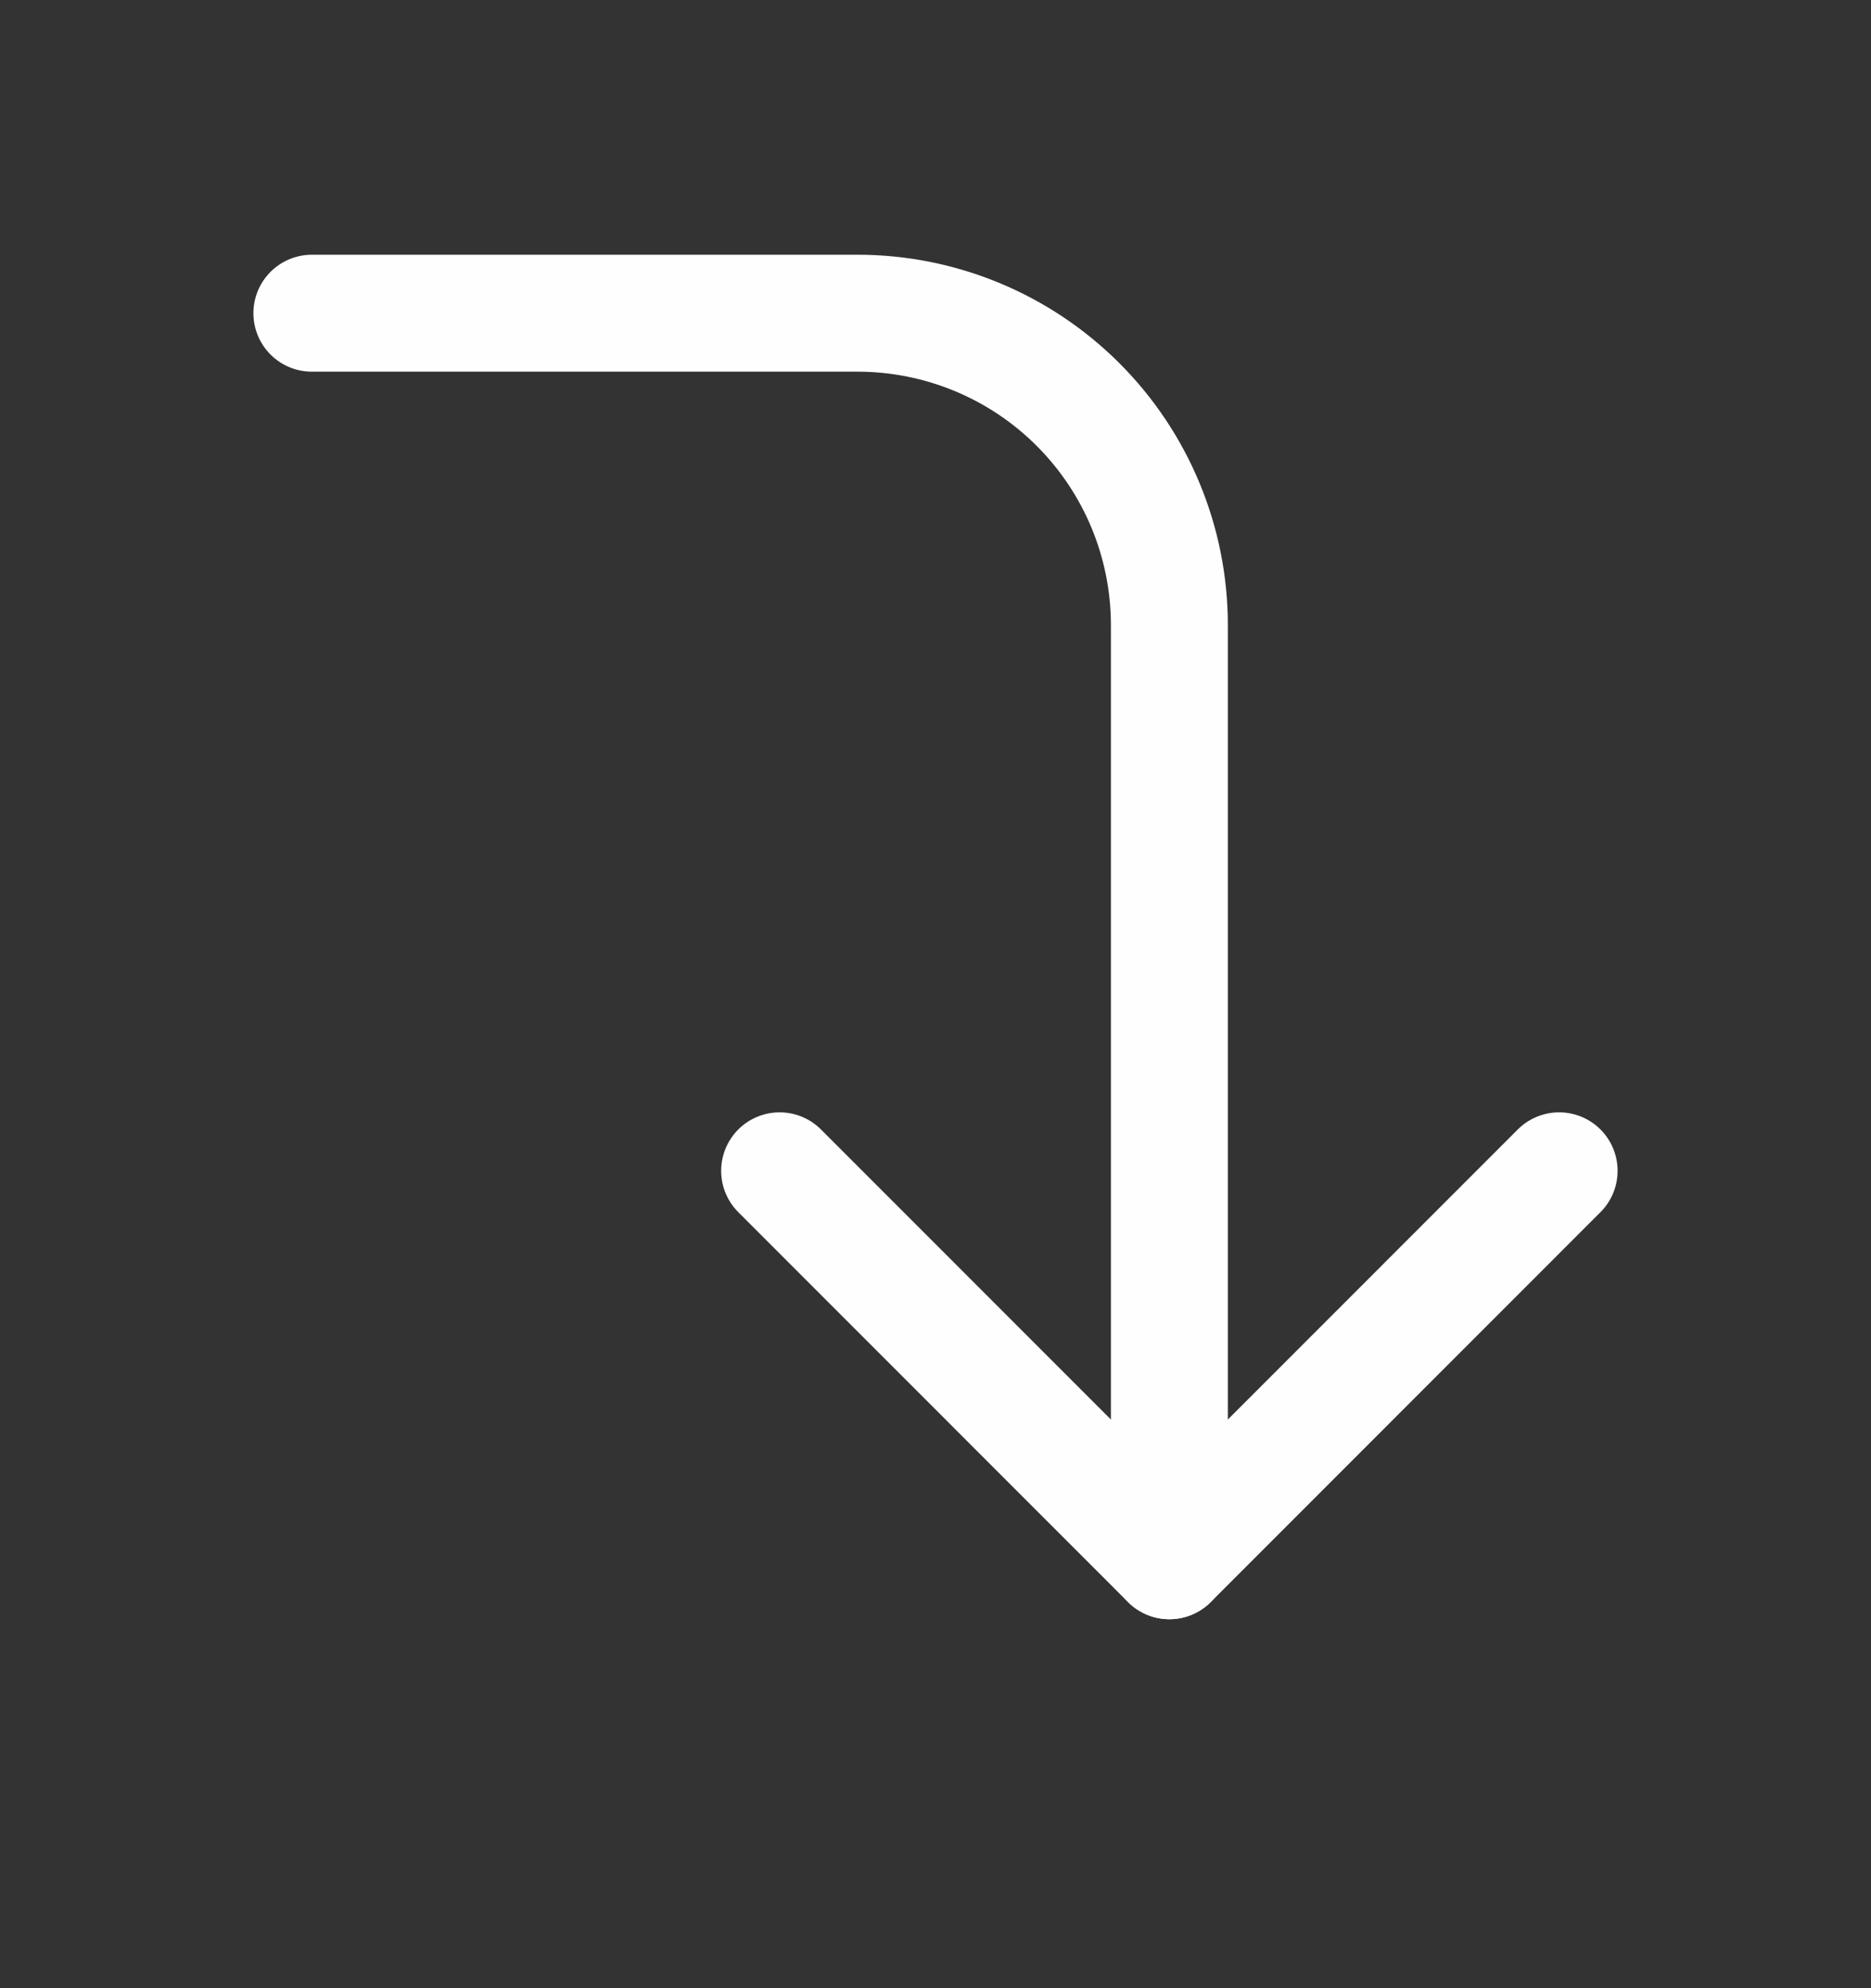
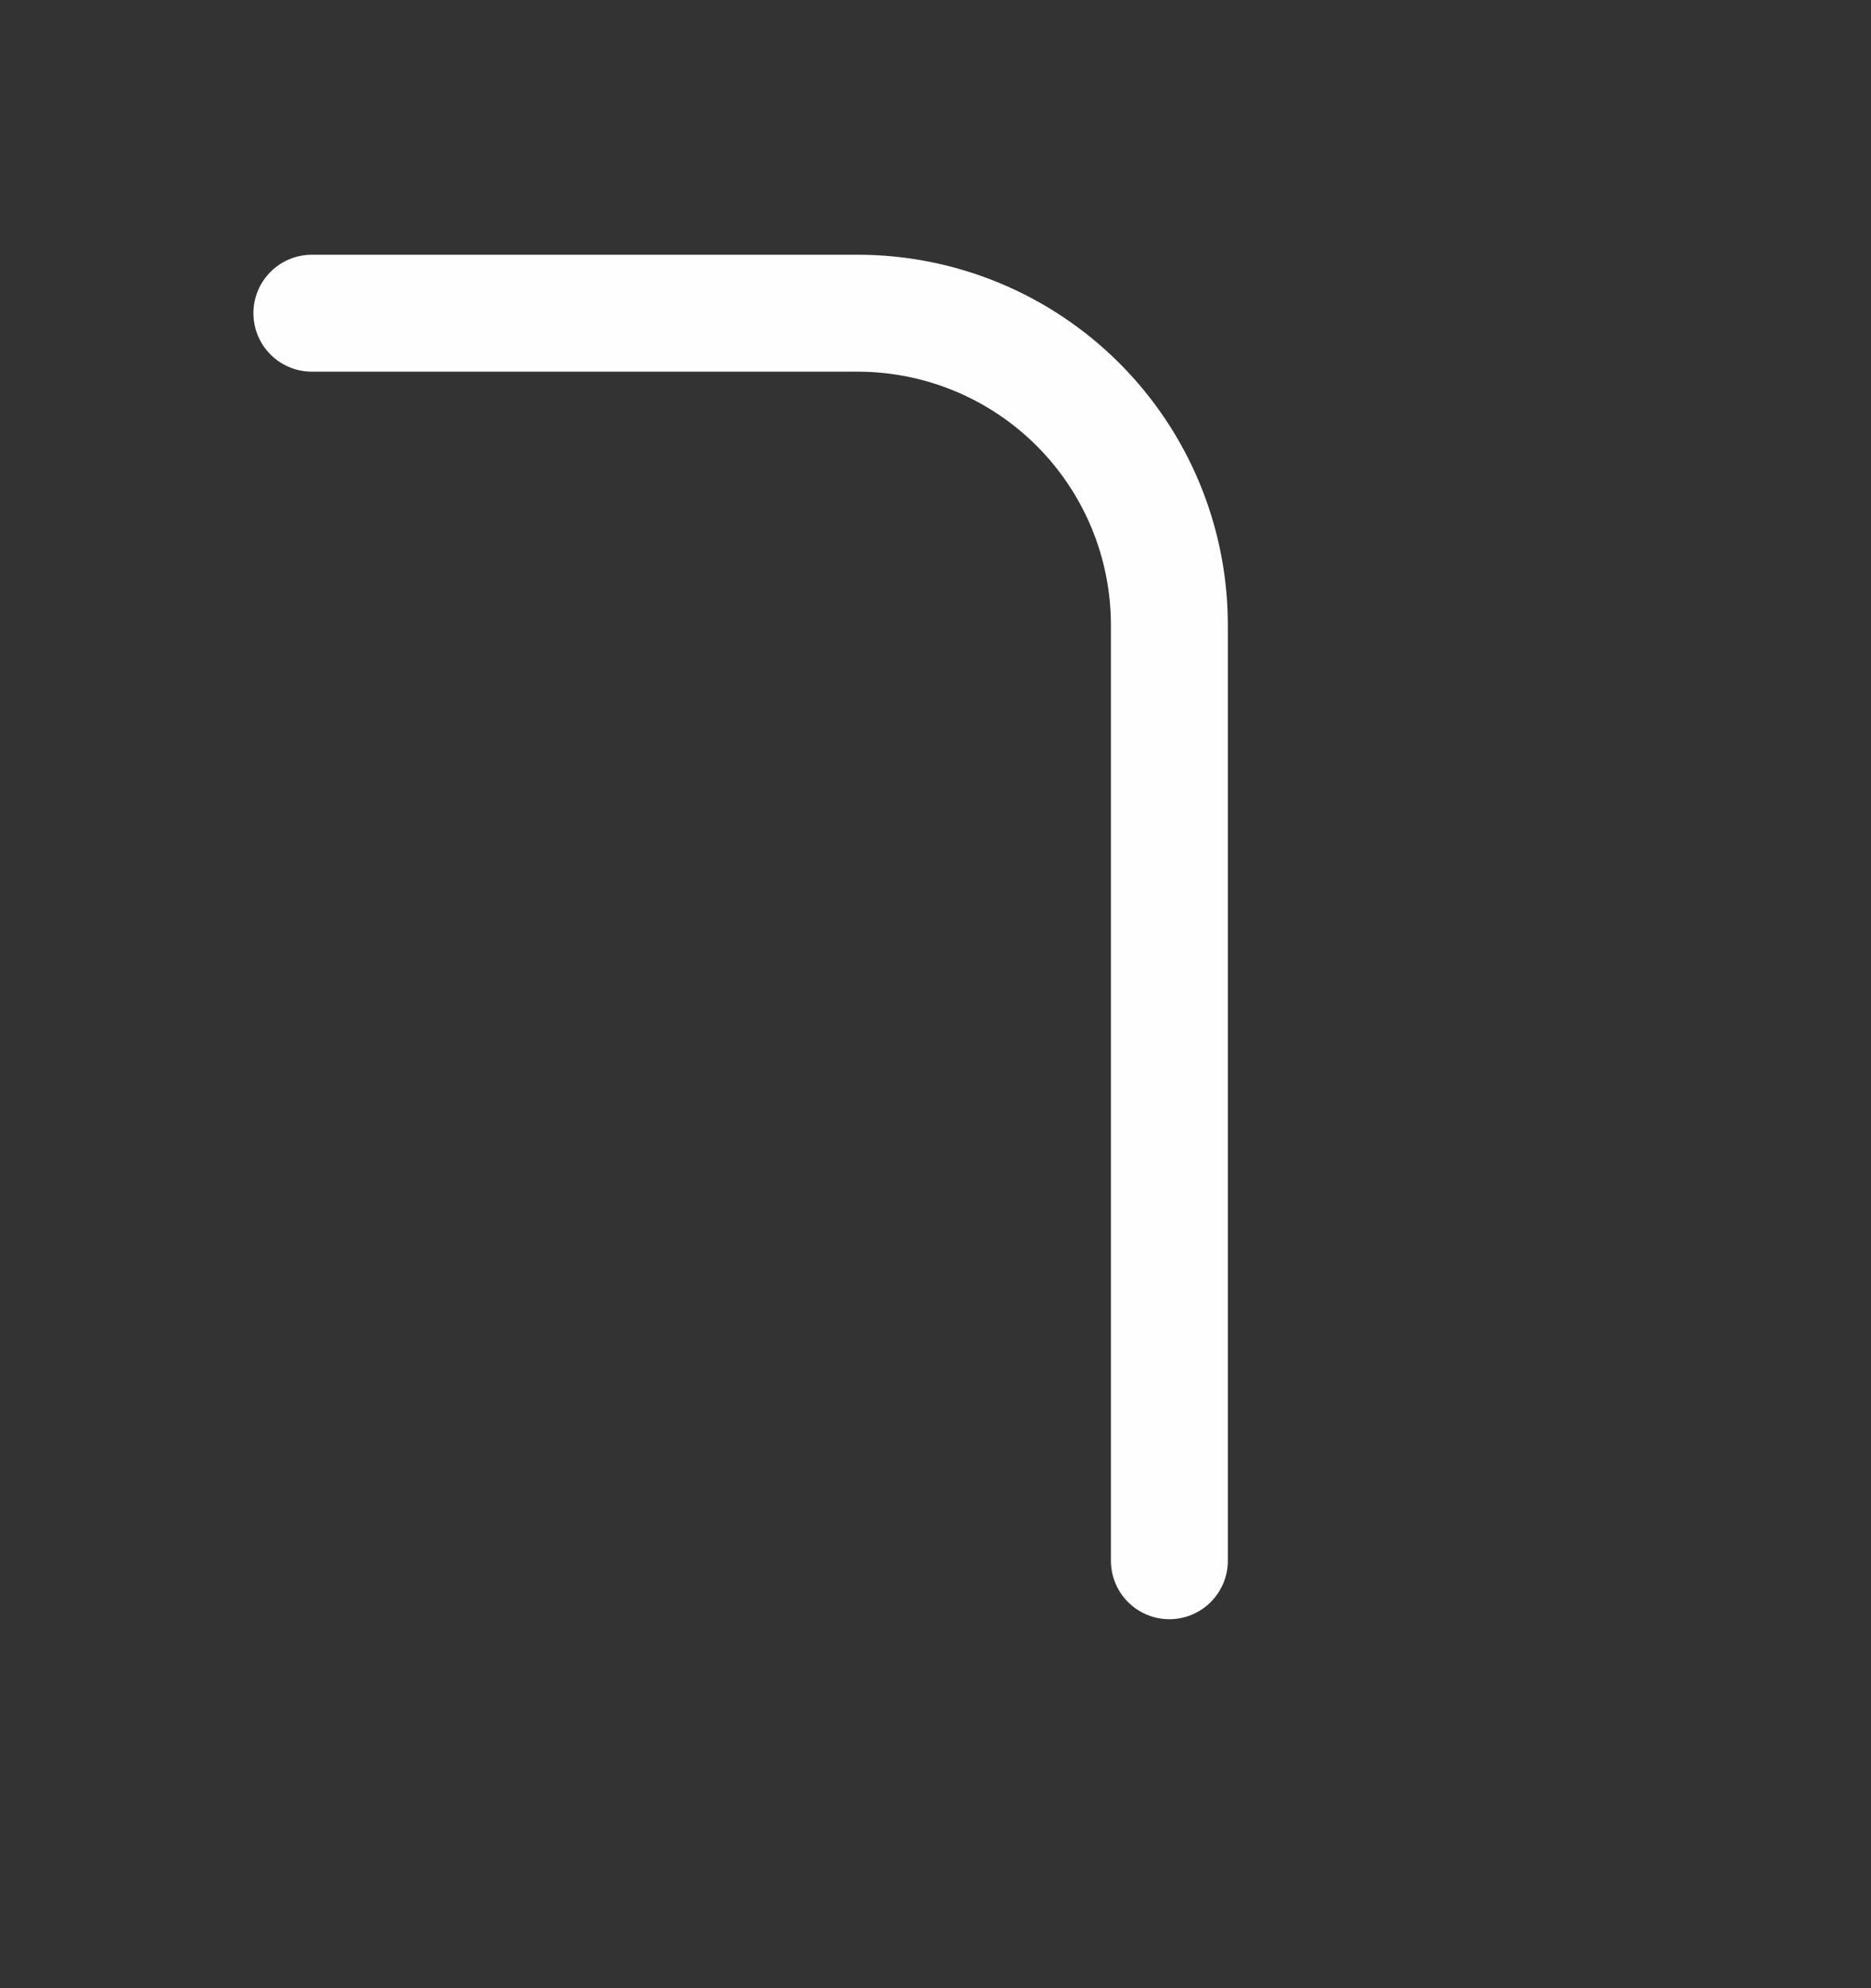
<svg xmlns="http://www.w3.org/2000/svg" width="16" height="17" viewBox="0 0 16 17" fill="none">
  <rect x="0" y="0" width="16" height="17" fill="#333333" stroke="none" />
-   <path d="M6.667 10.011L10 13.345L13.333 10.011" stroke="#FEFEFE" stroke-linecap="round" stroke-linejoin="round" />
  <path d="M2.667 2.678H7.333C8.041 2.678 8.719 2.959 9.219 3.459C9.719 3.959 10 4.637 10 5.345V13.345" stroke="#FEFEFE" stroke-linecap="round" stroke-linejoin="round" />
</svg>